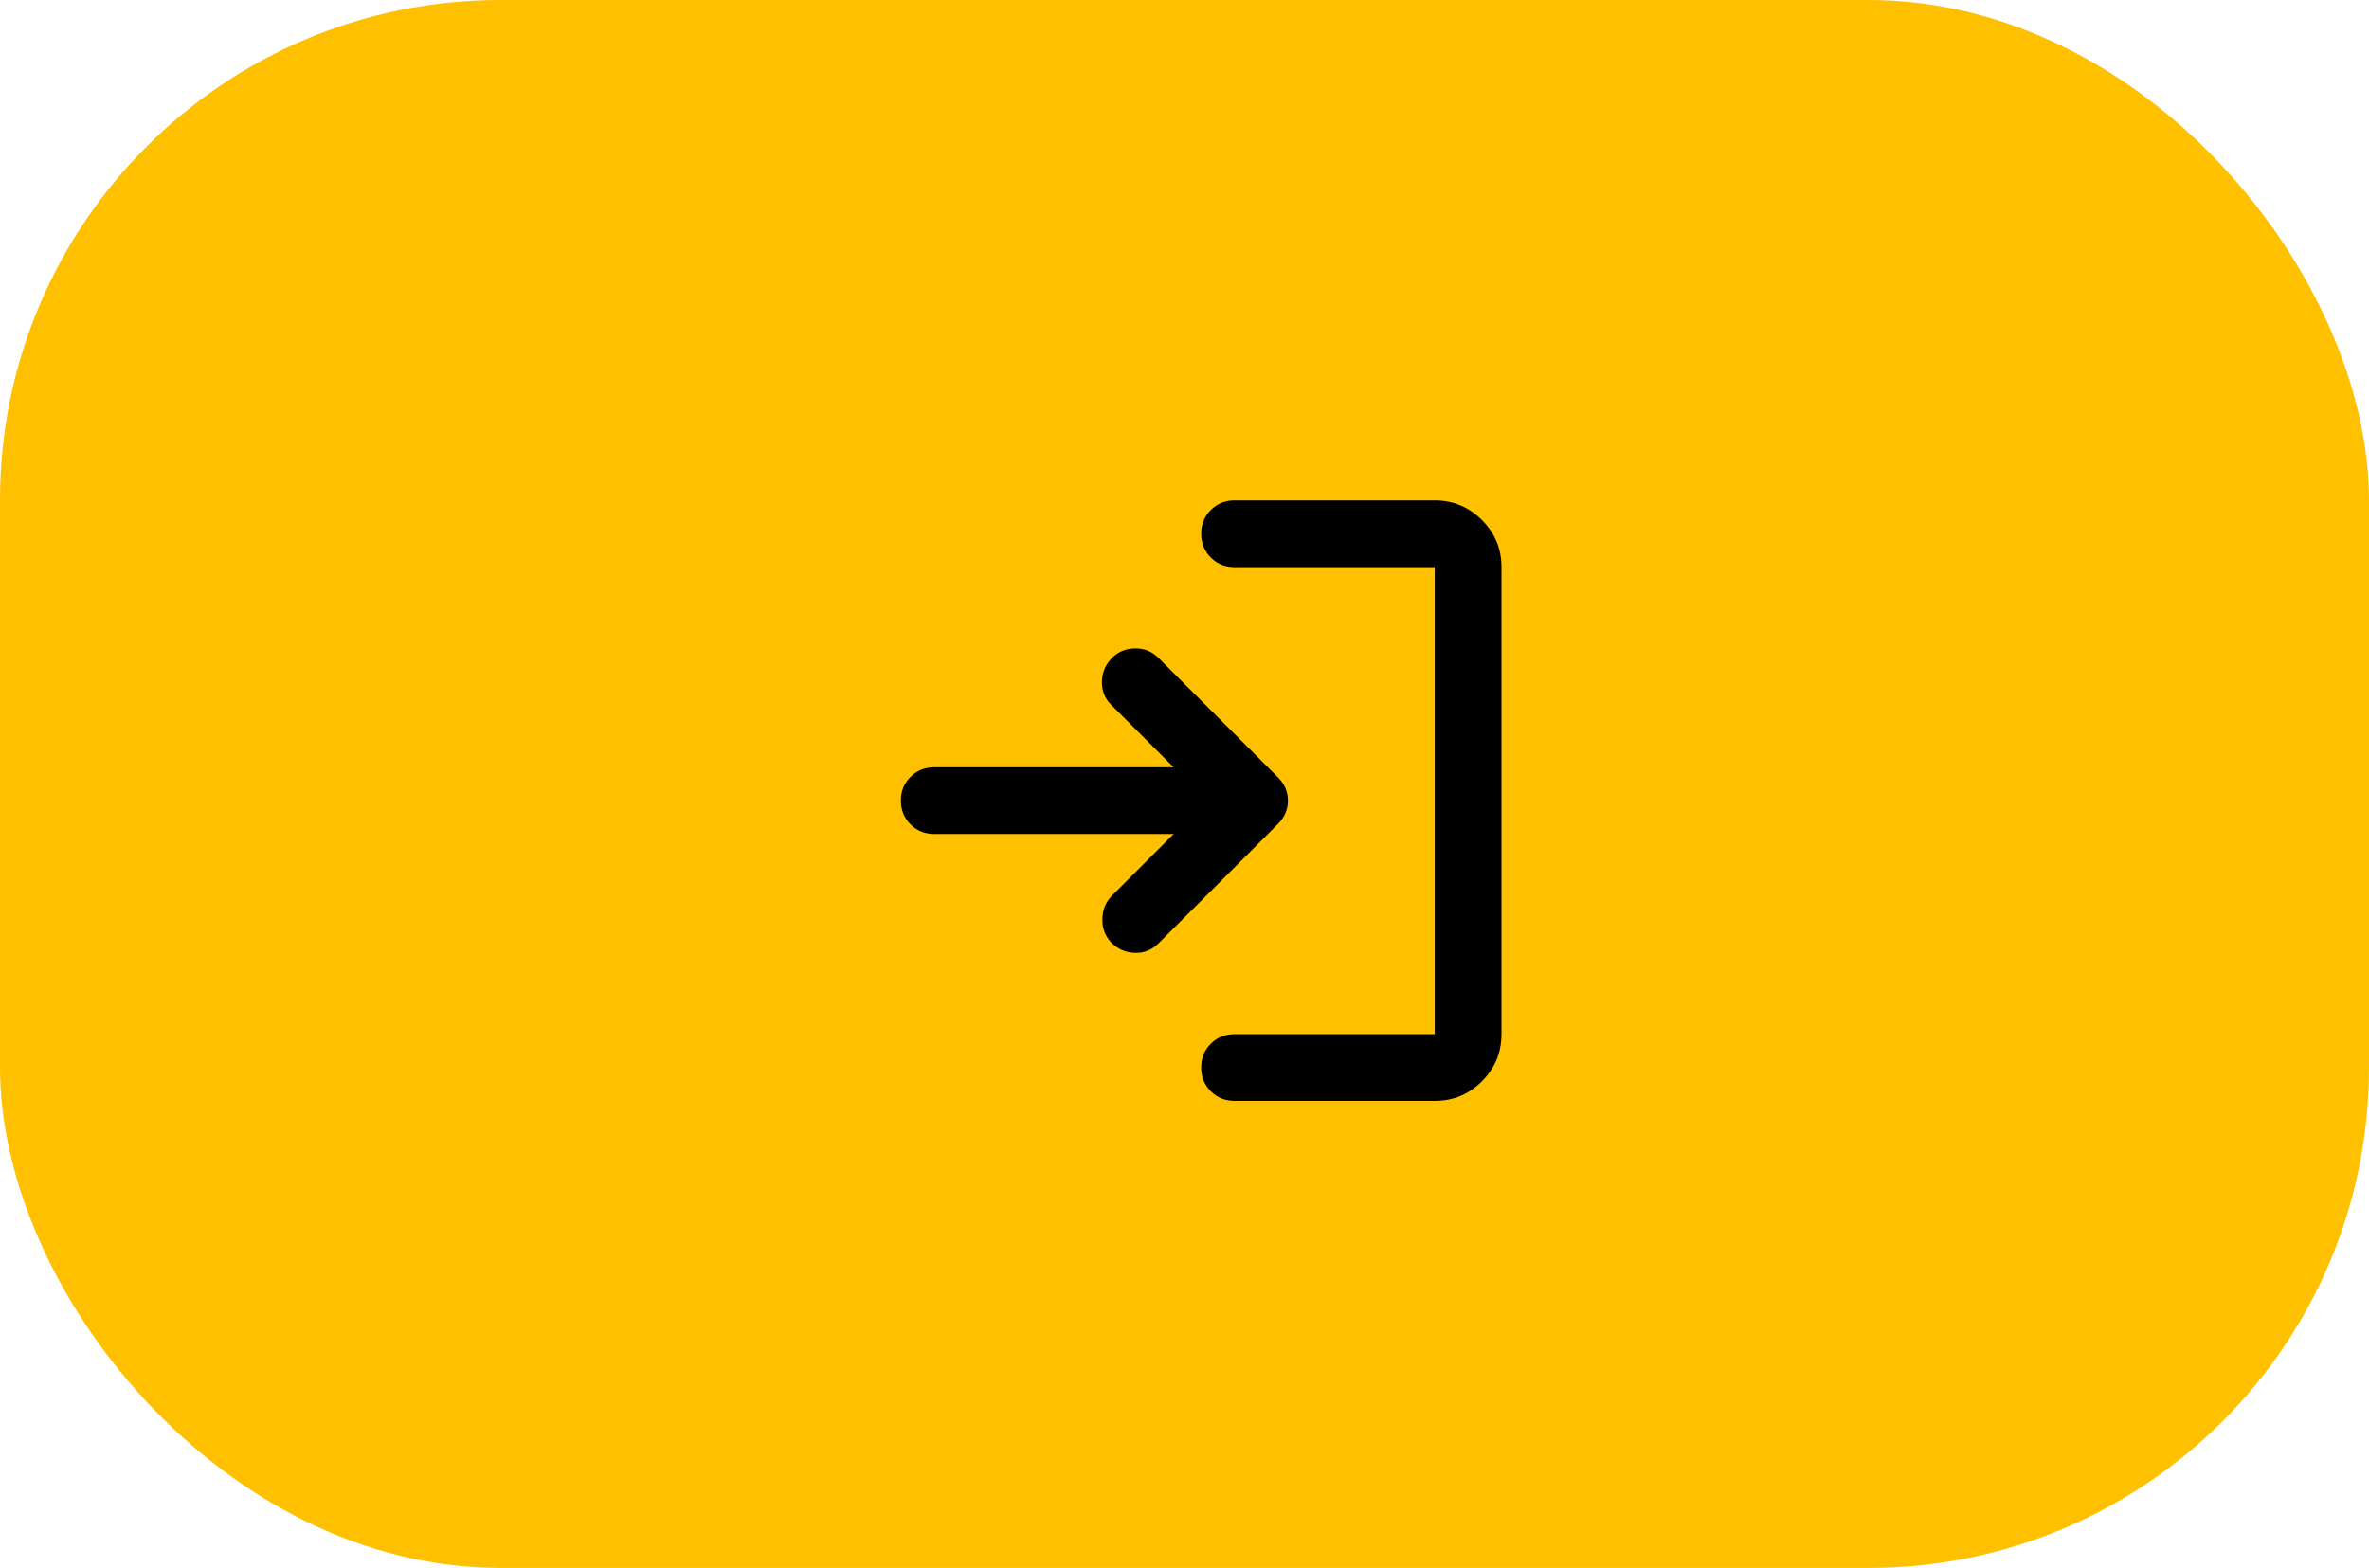
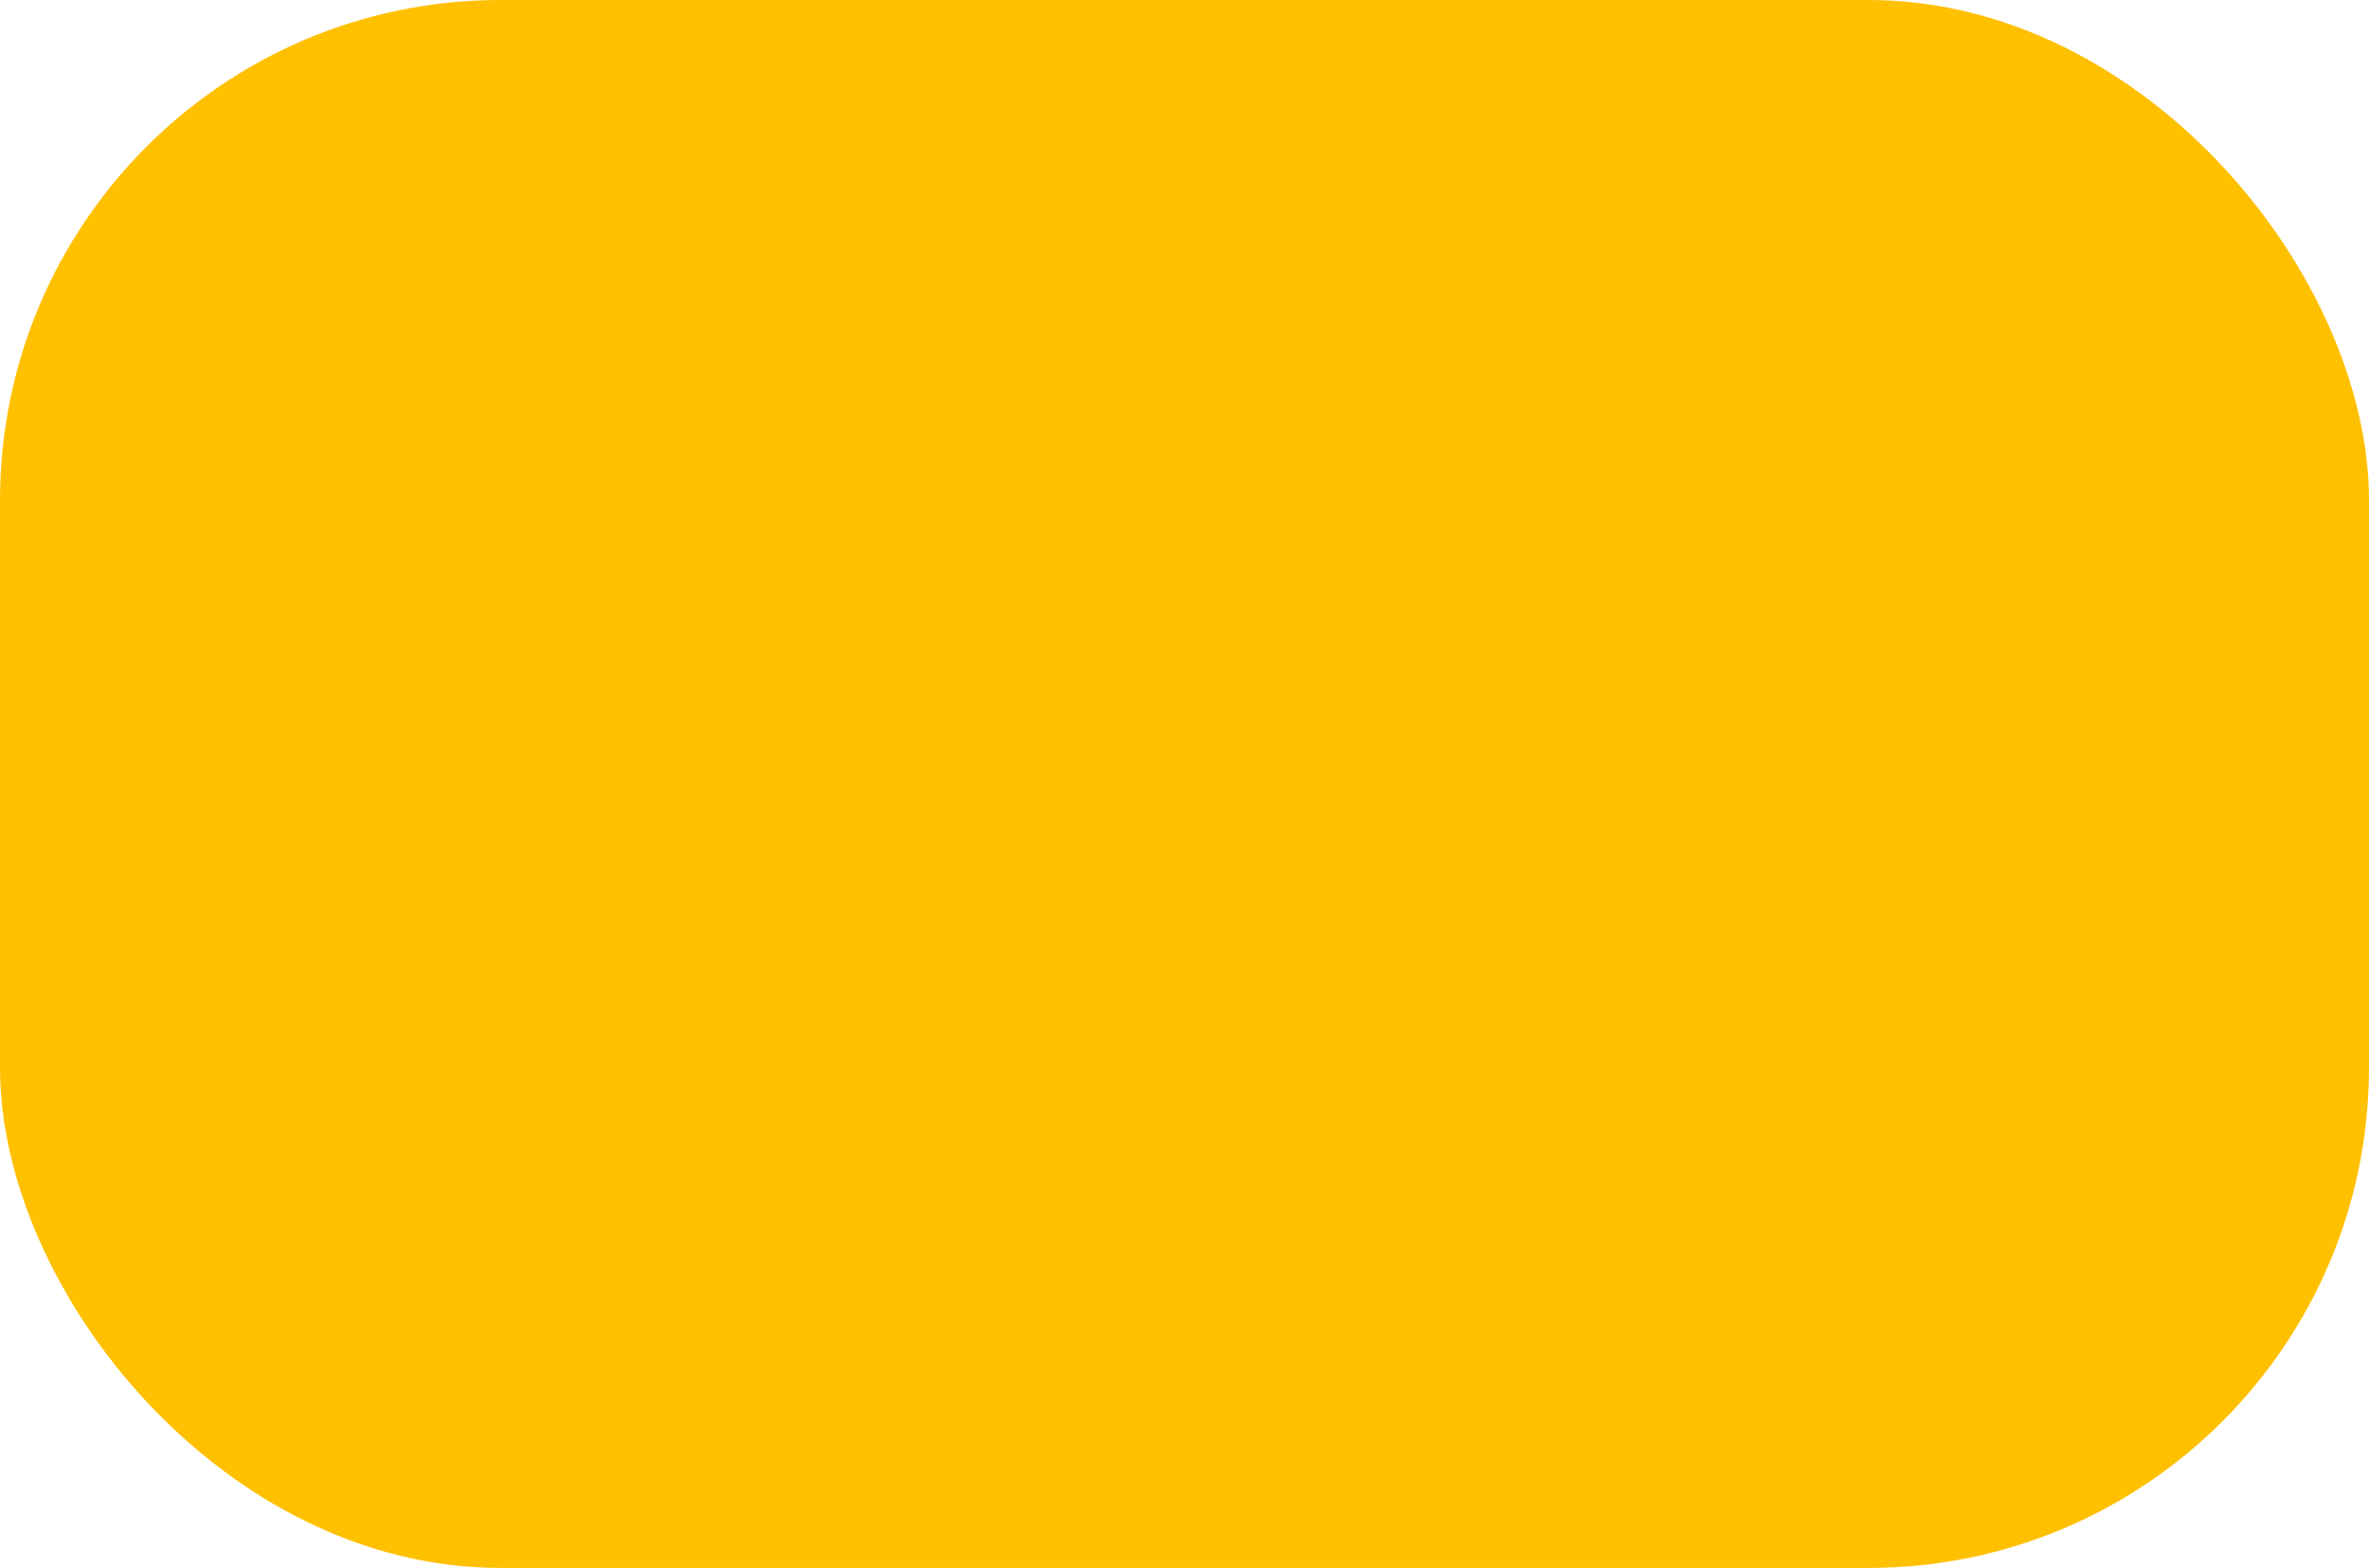
<svg xmlns="http://www.w3.org/2000/svg" width="71" height="47" viewBox="0 0 71 47" fill="none">
  <rect width="71" height="47" rx="15" fill="#FFC000" />
-   <path d="M37 33C36.717 33 36.479 32.904 36.288 32.712C36.097 32.52 36.001 32.283 36 32C35.999 31.717 36.095 31.48 36.288 31.288C36.481 31.096 36.718 31 37 31H43V17H37C36.717 17 36.479 16.904 36.288 16.712C36.097 16.52 36.001 16.283 36 16C35.999 15.717 36.095 15.48 36.288 15.288C36.481 15.096 36.718 15 37 15H43C43.55 15 44.021 15.196 44.413 15.588C44.805 15.98 45.001 16.451 45 17V31C45 31.55 44.804 32.021 44.413 32.413C44.022 32.805 43.551 33.001 43 33H37ZM35.175 25H28C27.717 25 27.479 24.904 27.288 24.712C27.097 24.52 27.001 24.283 27 24C26.999 23.717 27.095 23.48 27.288 23.288C27.481 23.096 27.718 23 28 23H35.175L33.3 21.125C33.117 20.942 33.025 20.717 33.025 20.45C33.025 20.183 33.117 19.95 33.3 19.75C33.483 19.55 33.717 19.446 34 19.437C34.283 19.428 34.525 19.524 34.725 19.725L38.3 23.3C38.5 23.5 38.6 23.733 38.6 24C38.6 24.267 38.5 24.5 38.3 24.7L34.725 28.275C34.525 28.475 34.288 28.571 34.013 28.563C33.738 28.555 33.501 28.451 33.3 28.25C33.117 28.05 33.029 27.813 33.038 27.538C33.047 27.263 33.142 27.034 33.325 26.85L35.175 25Z" fill="black" />
</svg>